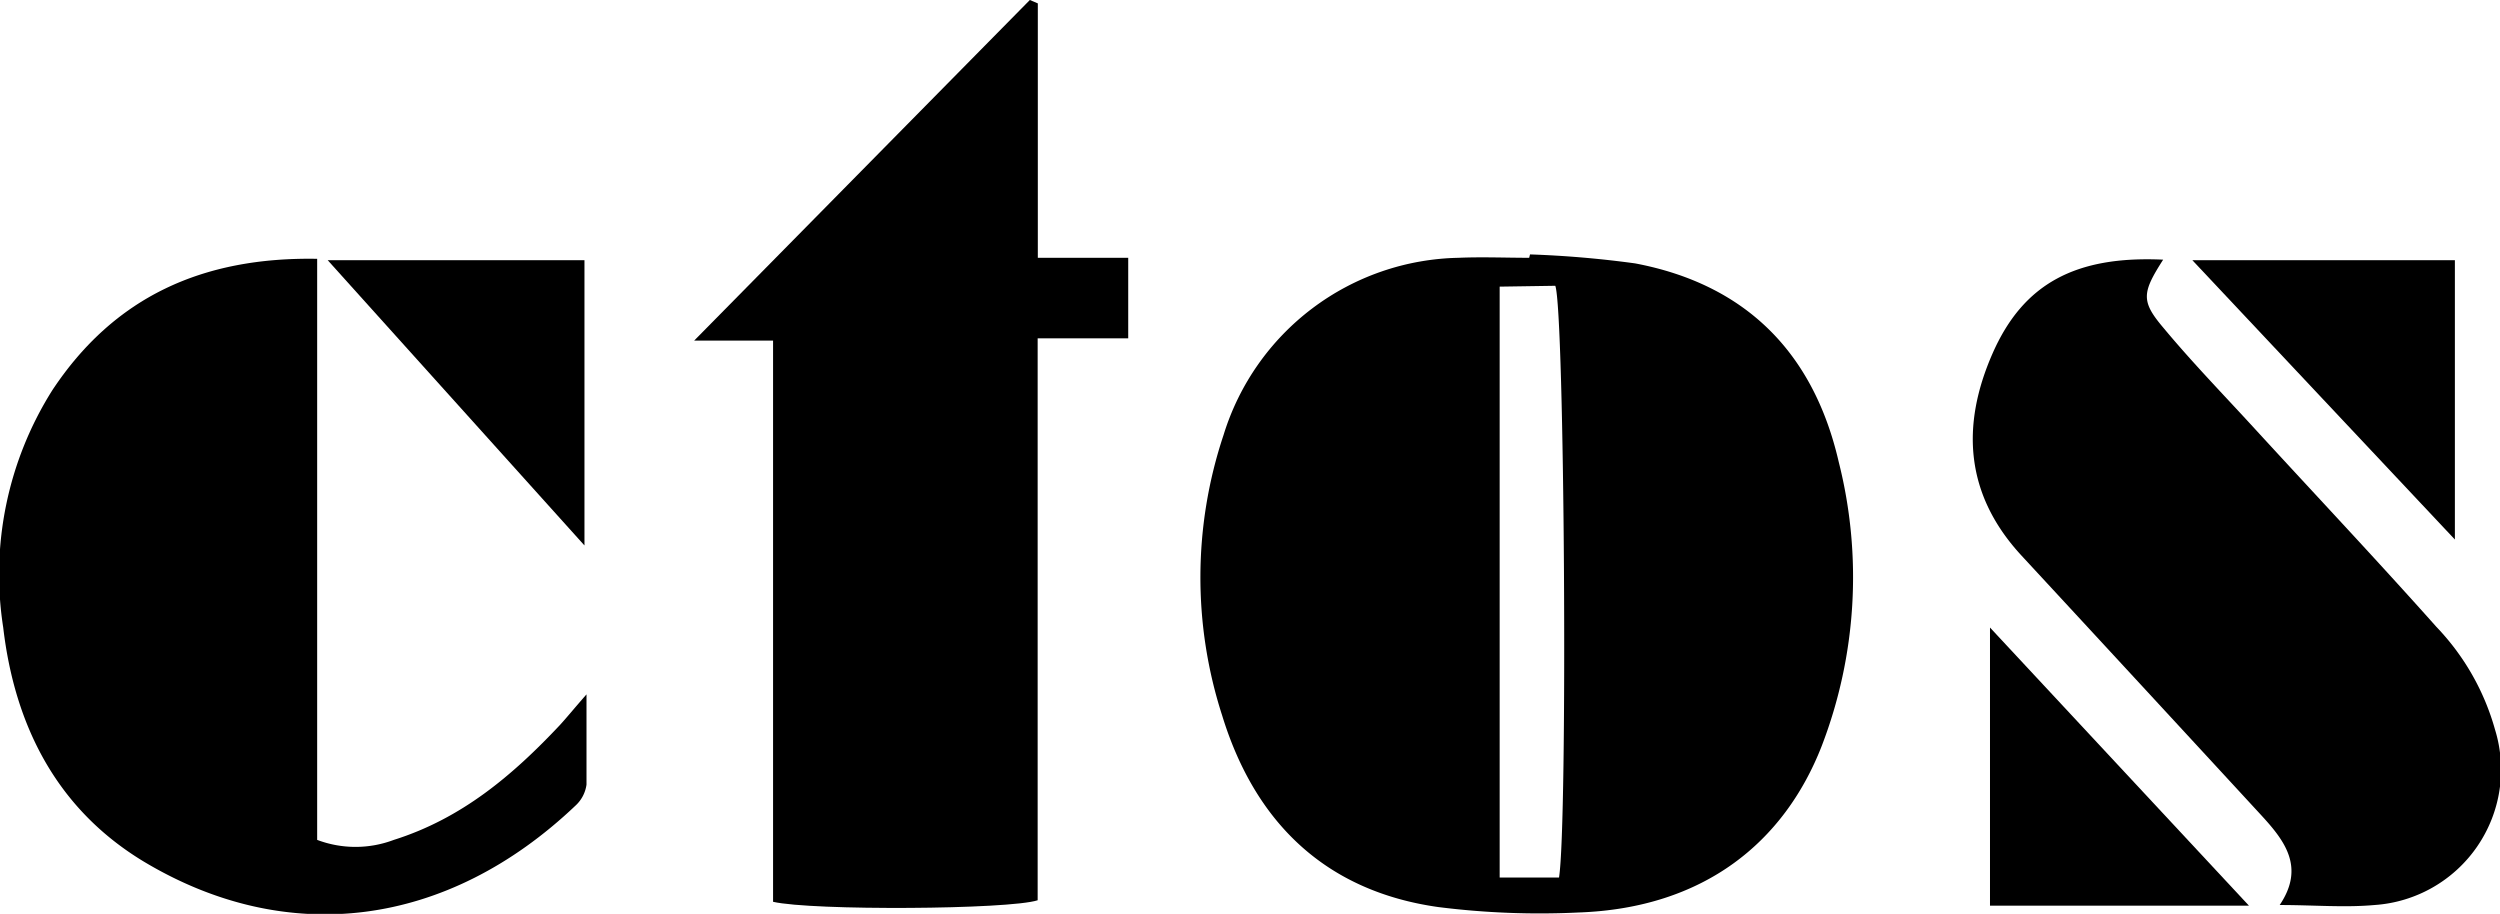
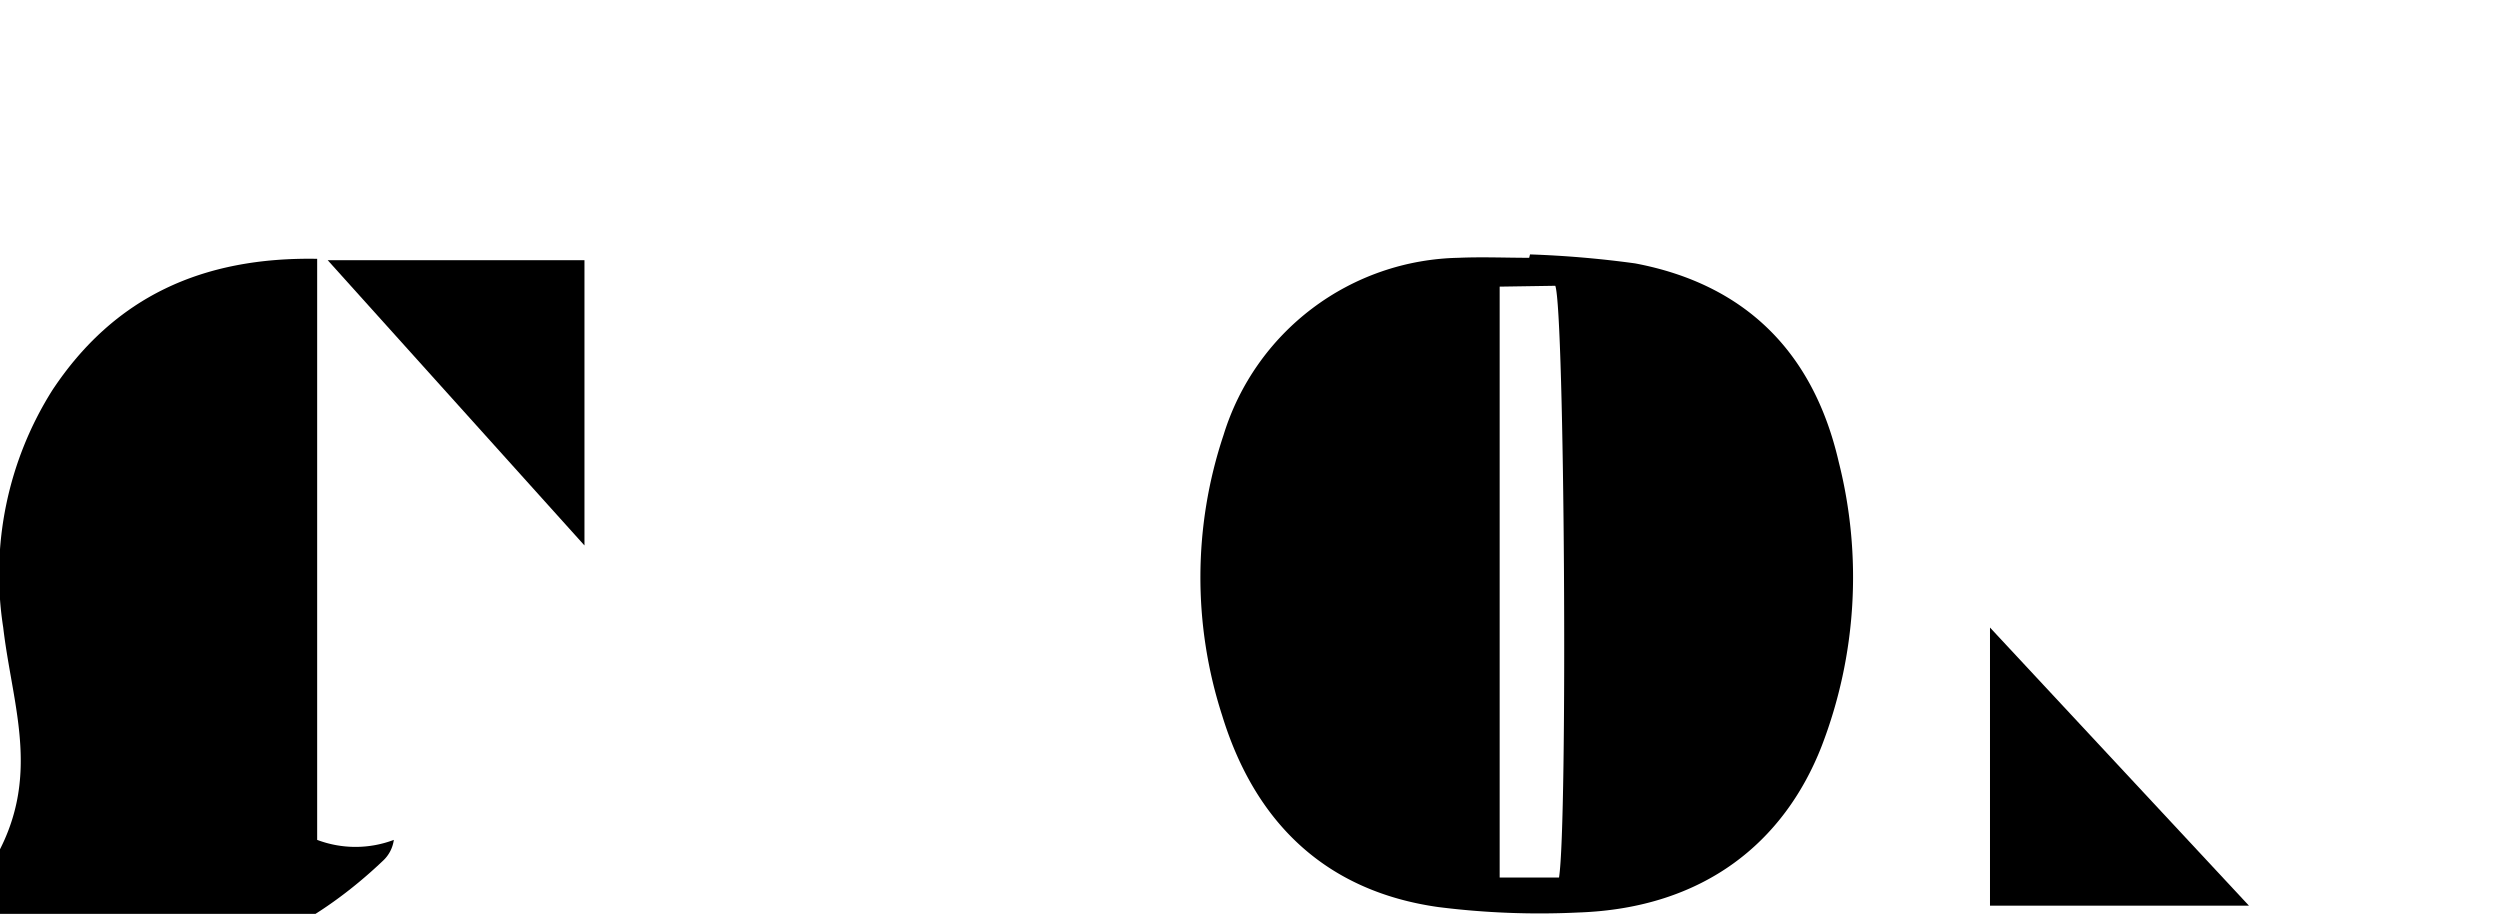
<svg xmlns="http://www.w3.org/2000/svg" id="Слой_1" data-name="Слой 1" viewBox="0 0 147.4 53.88">
  <title>ctos</title>
  <g>
    <path d="M90.21,15a60.74,60.74,0,0,1,6.2.53c6.54,1.24,10.52,5.28,12,11.7a27.73,27.73,0,0,1-1,16.75c-2.21,5.67-6.94,9.56-14.33,9.82a47.65,47.65,0,0,1-8.28-.32c-6.66-.94-10.81-5-12.74-11.29a26.5,26.5,0,0,1,.08-16.54A14.8,14.8,0,0,1,86,15.2c1.38-.06,2.77,0,4.16,0Zm-1.79,1.9V51.74h3.5c.52-3.29.33-33.4-.22-34.89Z" />
-     <path d="M61.19.2v15h5.33v4.75H61.18c0,5.73,0,11.24,0,16.76s0,10.95,0,16.37c-1.69.55-13.31.62-15.6.09V20.08H40.93L60.72,0Z" />
-     <path d="M18.7,15.26V49.52a6.39,6.39,0,0,0,4.52,0c4-1.26,7-3.8,9.8-6.78.41-.45.79-.92,1.56-1.8,0,2.1,0,3.72,0,5.32a2.05,2.05,0,0,1-.64,1.23c-7.58,7.21-17,8.41-25.51,3.28C3.3,47.65.86,42.72.19,37A20.35,20.35,0,0,1,3.09,23C6.73,17.51,11.93,15.14,18.7,15.26Z" />
-     <path d="M127.54,15.31c-1.24,1.94-1.32,2.44,0,4,1.72,2.07,3.6,4,5.43,6,3.56,3.88,7.18,7.72,10.68,11.65a14.31,14.31,0,0,1,3.46,6.07A8,8,0,0,1,140,53.36c-1.77.16-3.58,0-5.59,0,1.51-2.24.29-3.8-1.11-5.32q-7.05-7.65-14.11-15.28c-3.32-3.59-3.59-7.65-1.7-11.94C119.3,16.72,122.38,15.07,127.54,15.31Z" />
-     <path d="M129.26,15.34h15.48V31.81Z" />
+     <path d="M18.7,15.26V49.52a6.39,6.39,0,0,0,4.52,0a2.05,2.05,0,0,1-.64,1.23c-7.58,7.21-17,8.41-25.51,3.28C3.3,47.65.86,42.72.19,37A20.35,20.35,0,0,1,3.09,23C6.73,17.51,11.93,15.14,18.7,15.26Z" />
    <path d="M34.46,32.16,19.32,15.34H34.46Z" />
    <path d="M132.6,53.4H117.33V37Z" />
  </g>
</svg>